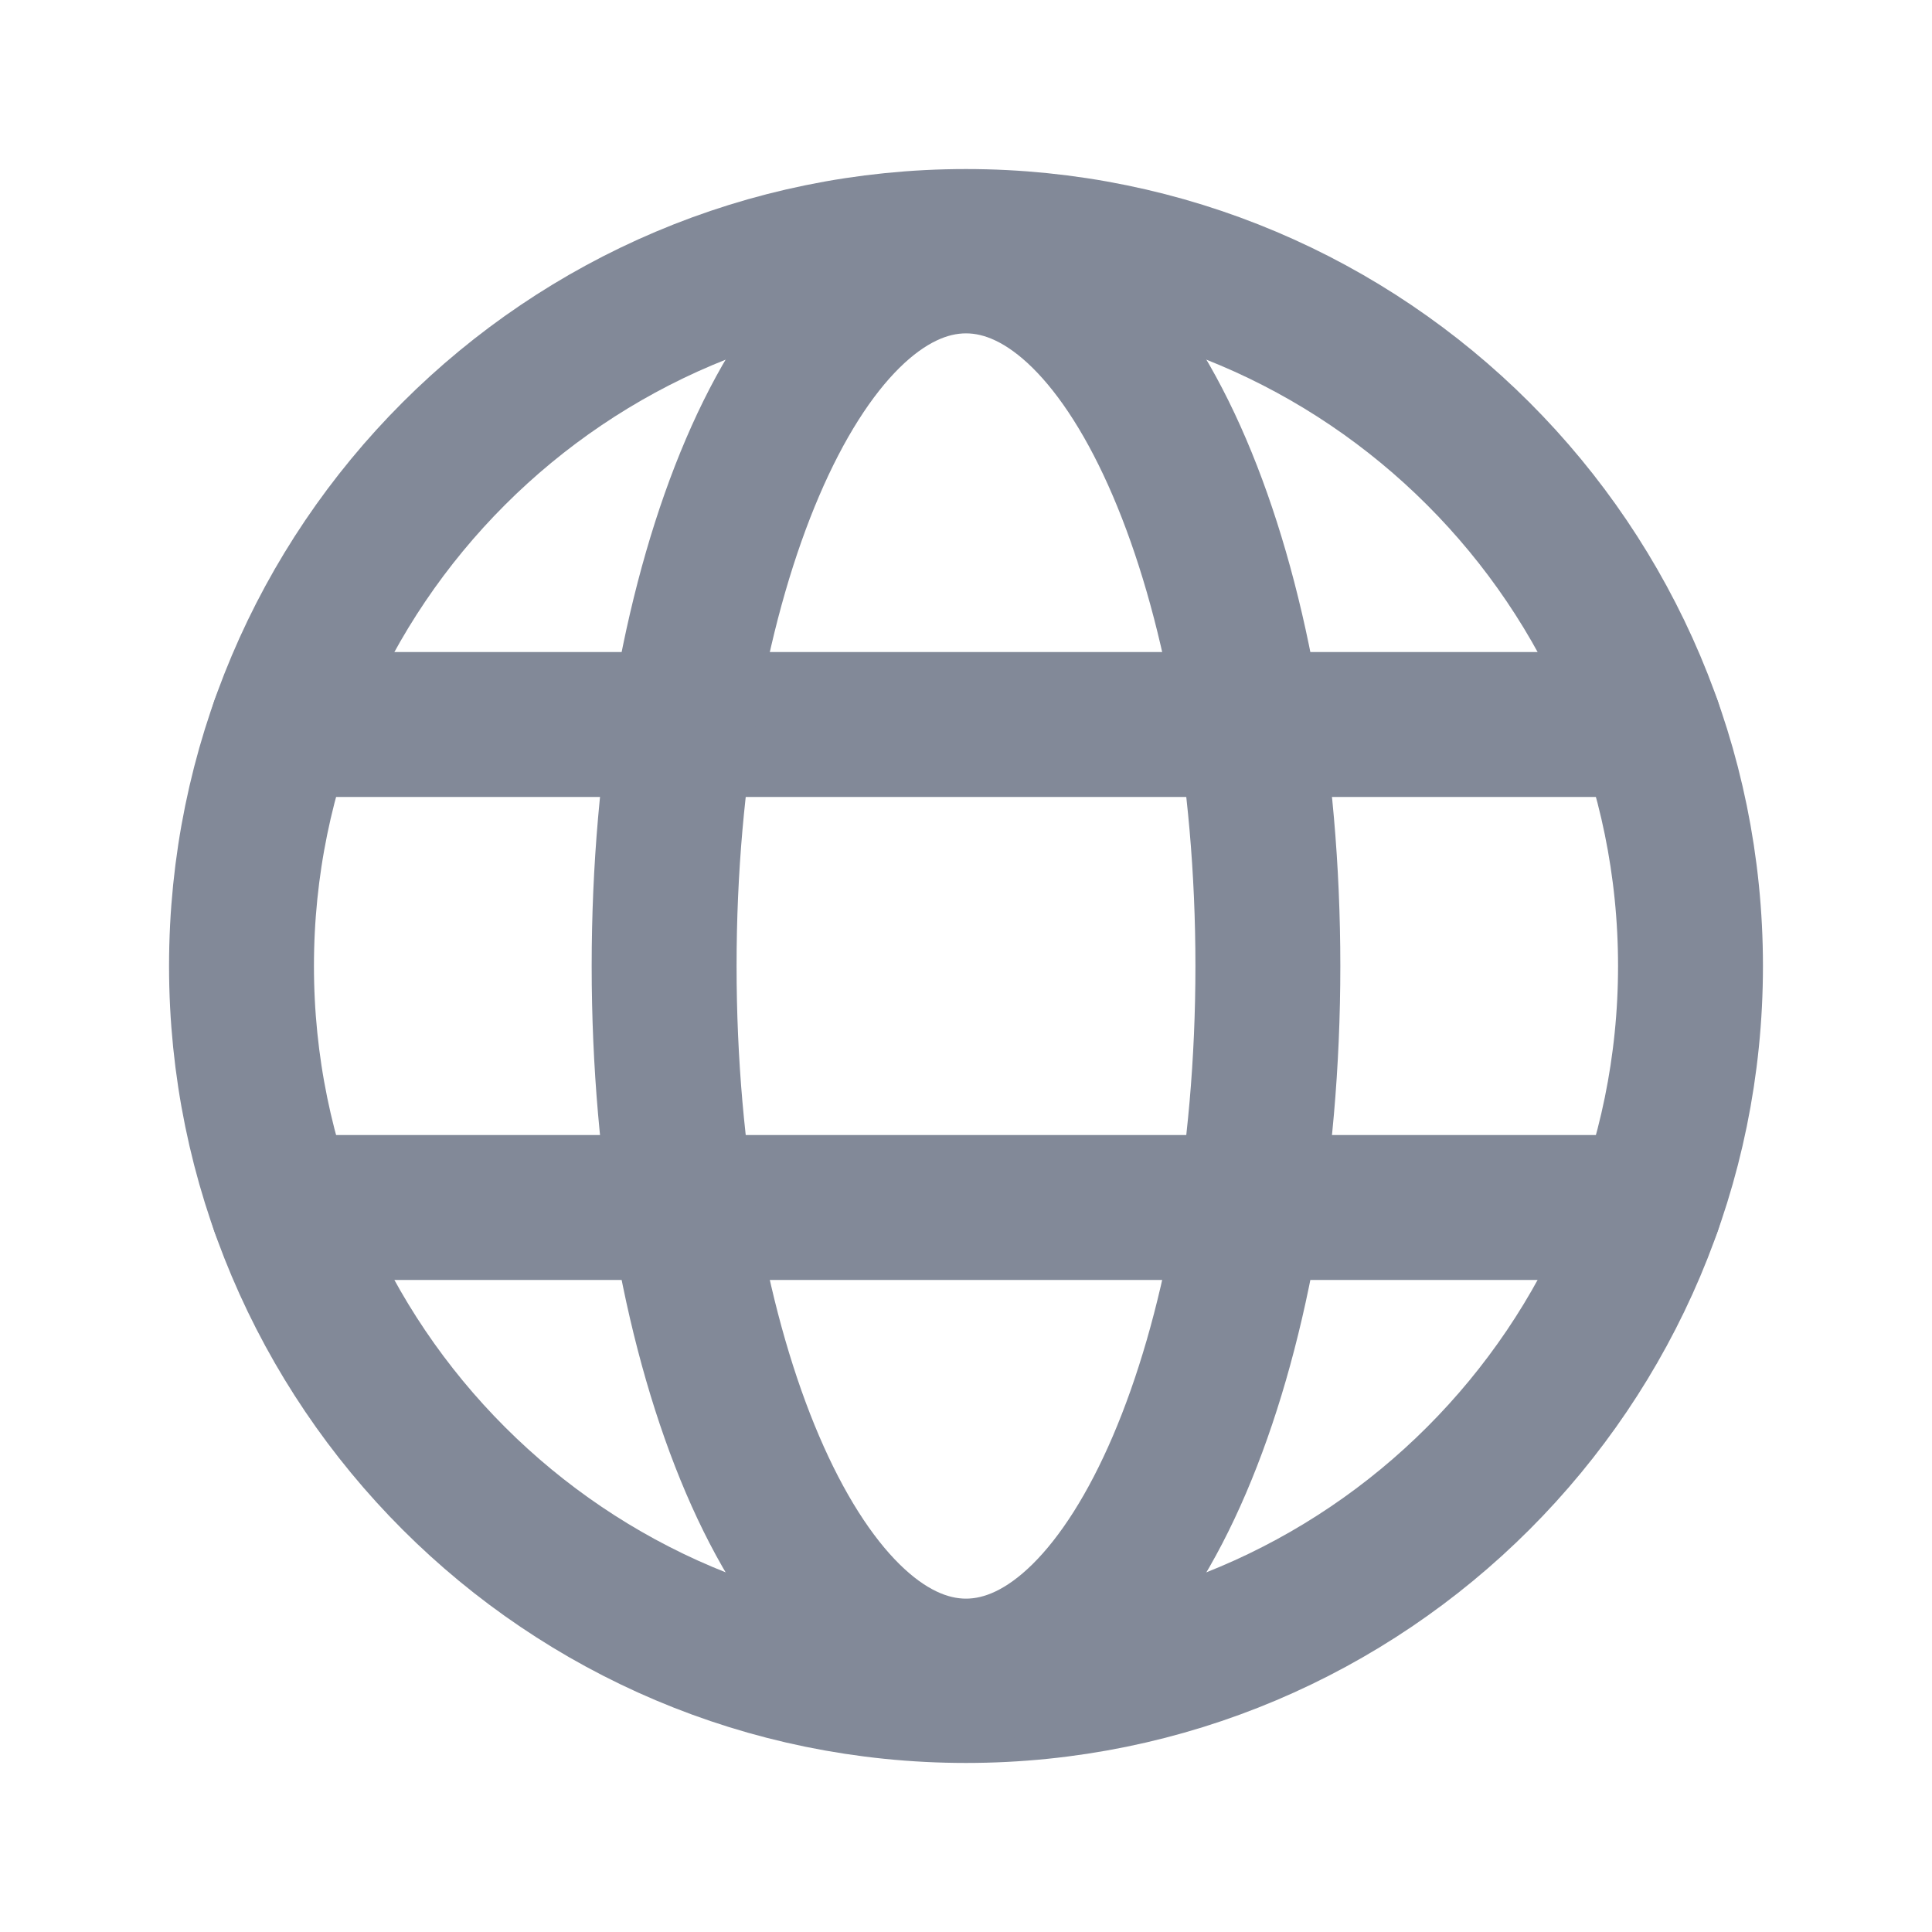
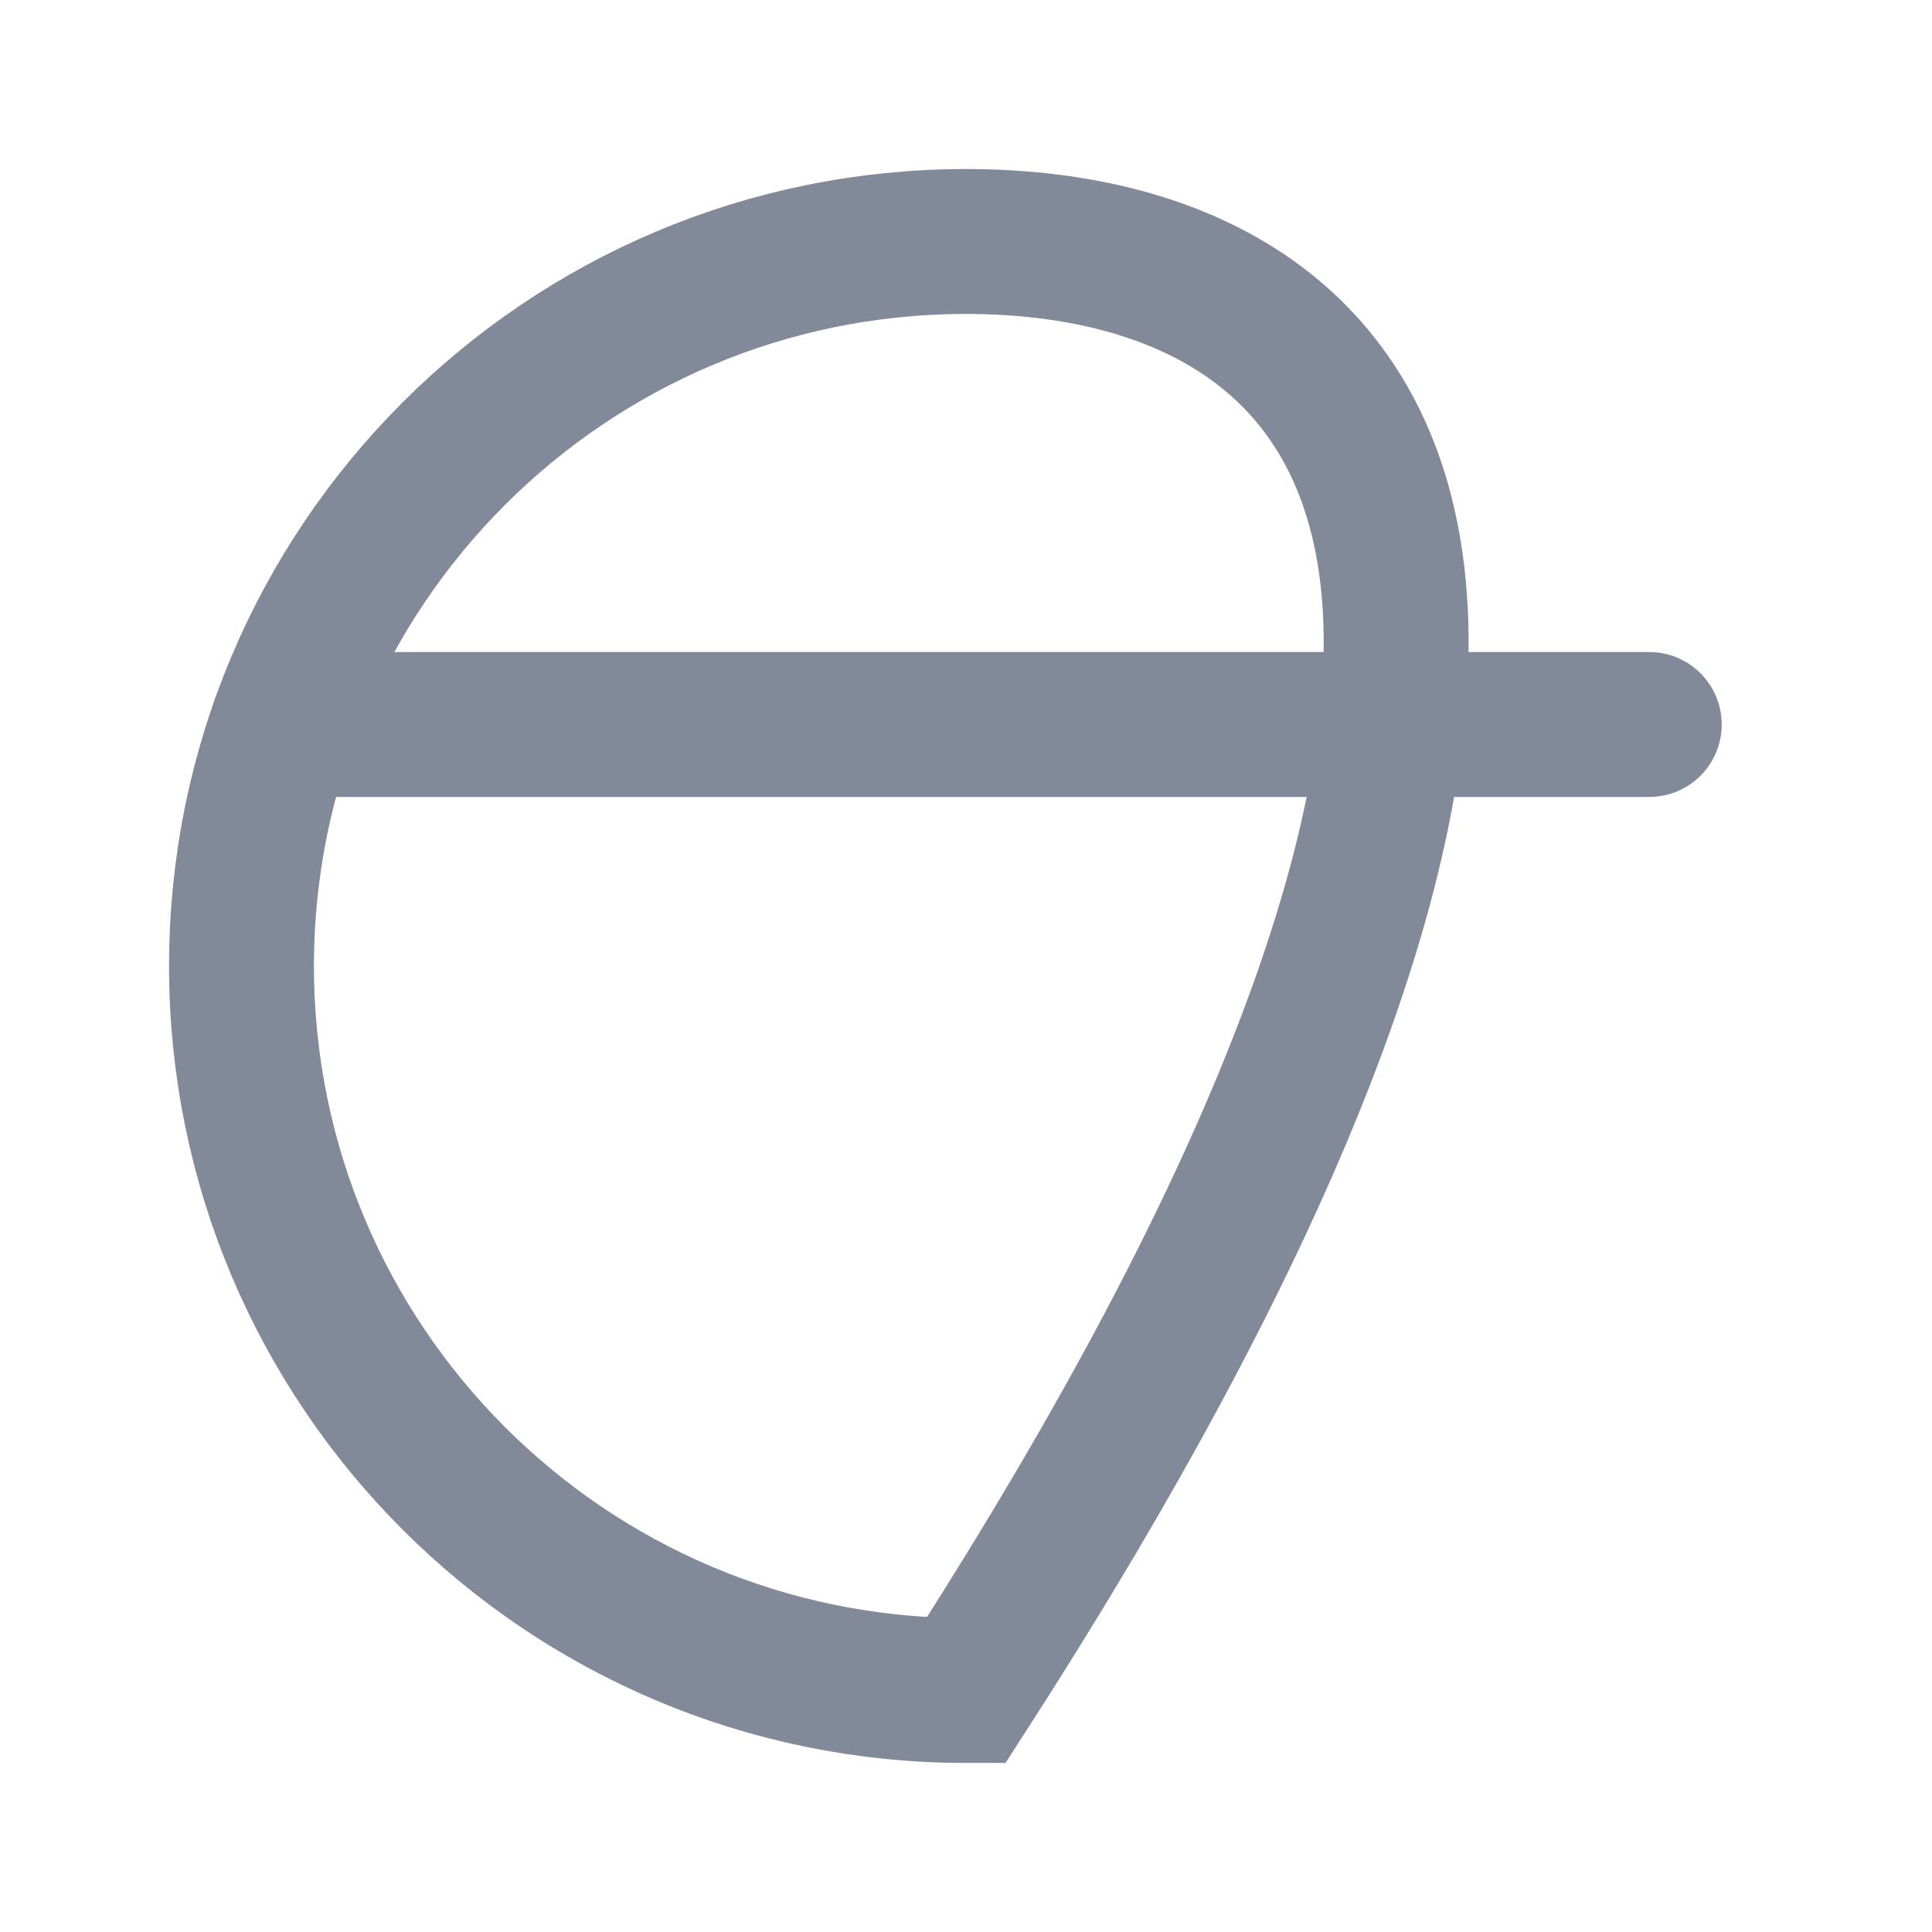
<svg xmlns="http://www.w3.org/2000/svg" width="20" height="20" viewBox="0 0 20 20" fill="none">
-   <path d="M10 17.5C14.142 17.5 17.5 14.142 17.5 10C17.5 5.858 14.142 2.5 10 2.5C5.858 2.5 2.5 5.858 2.5 10C2.5 14.142 5.858 17.5 10 17.5Z" stroke="#828998" stroke-width="1.5" stroke-miterlimit="10" />
+   <path d="M10 17.5C17.5 5.858 14.142 2.5 10 2.5C5.858 2.5 2.5 5.858 2.5 10C2.5 14.142 5.858 17.5 10 17.5Z" stroke="#828998" stroke-width="1.5" stroke-miterlimit="10" />
  <path d="M2.927 7.5H17.073" stroke="#828998" stroke-width="1.5" stroke-linecap="round" stroke-linejoin="round" />
-   <path d="M2.927 12.5H17.073" stroke="#828998" stroke-width="1.5" stroke-linecap="round" stroke-linejoin="round" />
-   <path d="M10 17.299C11.726 17.299 13.125 14.031 13.125 10C13.125 5.969 11.726 2.701 10 2.701C8.274 2.701 6.875 5.969 6.875 10C6.875 14.031 8.274 17.299 10 17.299Z" stroke="#828998" stroke-width="1.5" stroke-miterlimit="10" />
</svg>